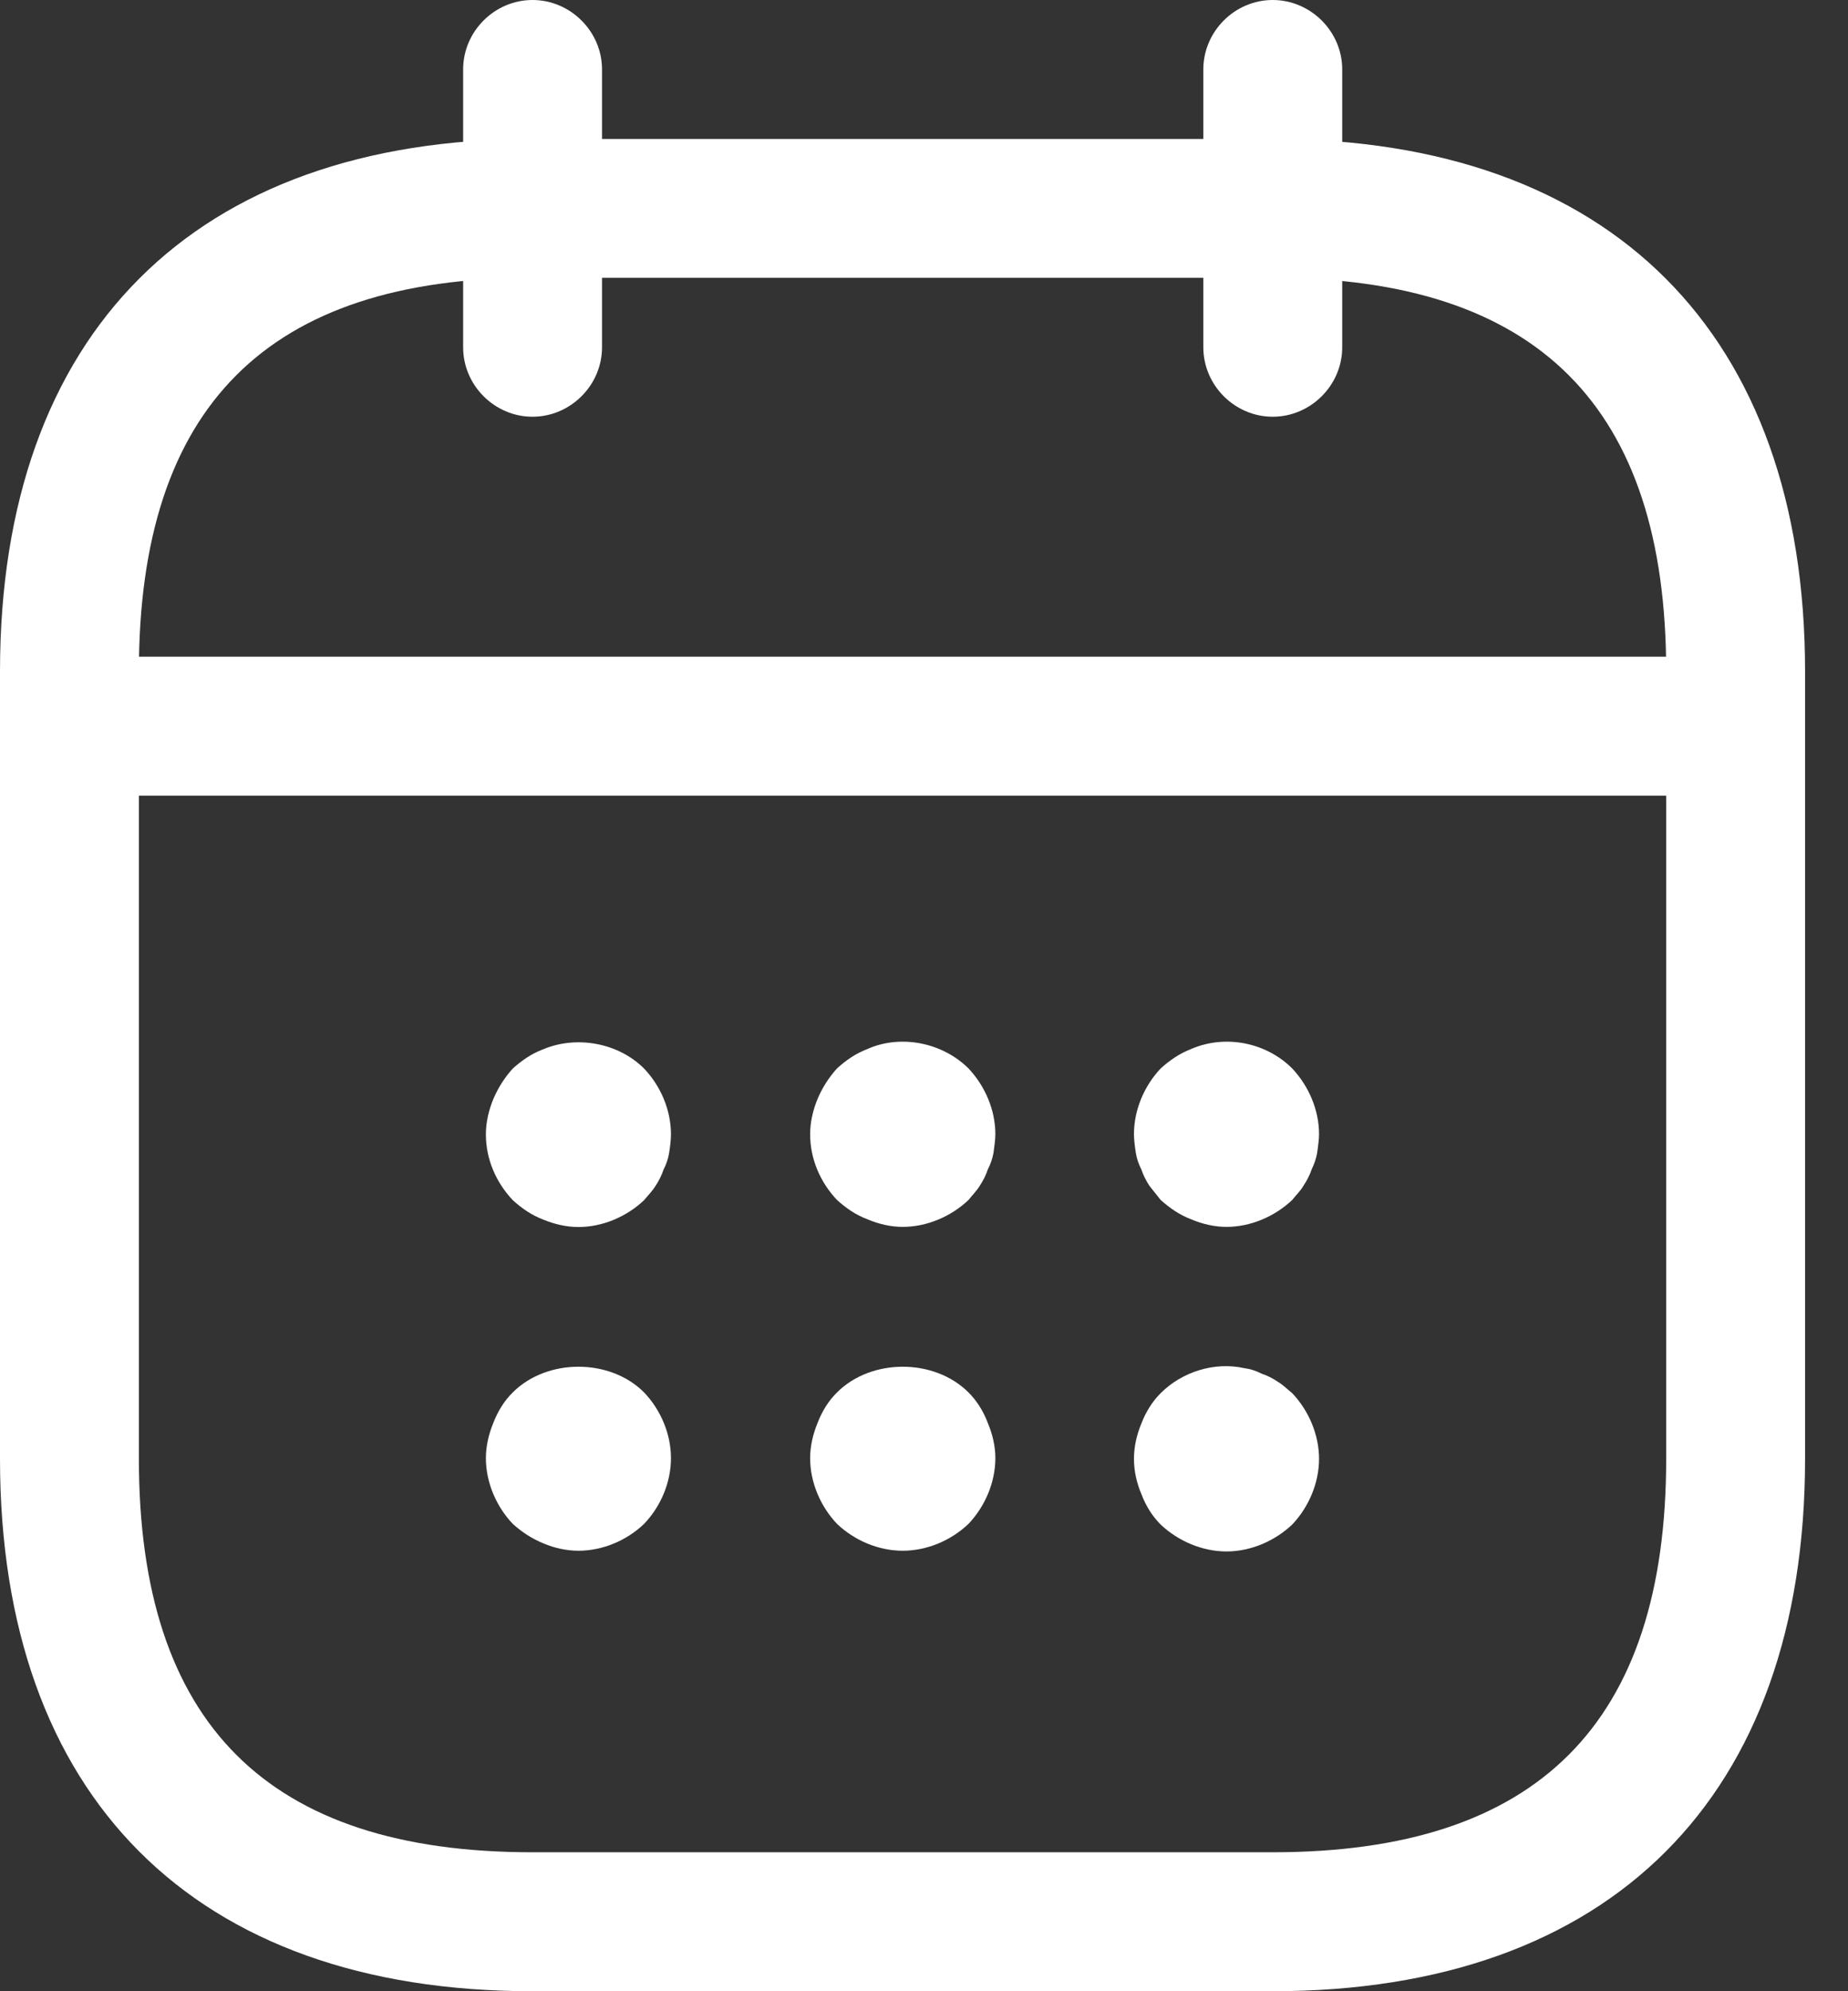
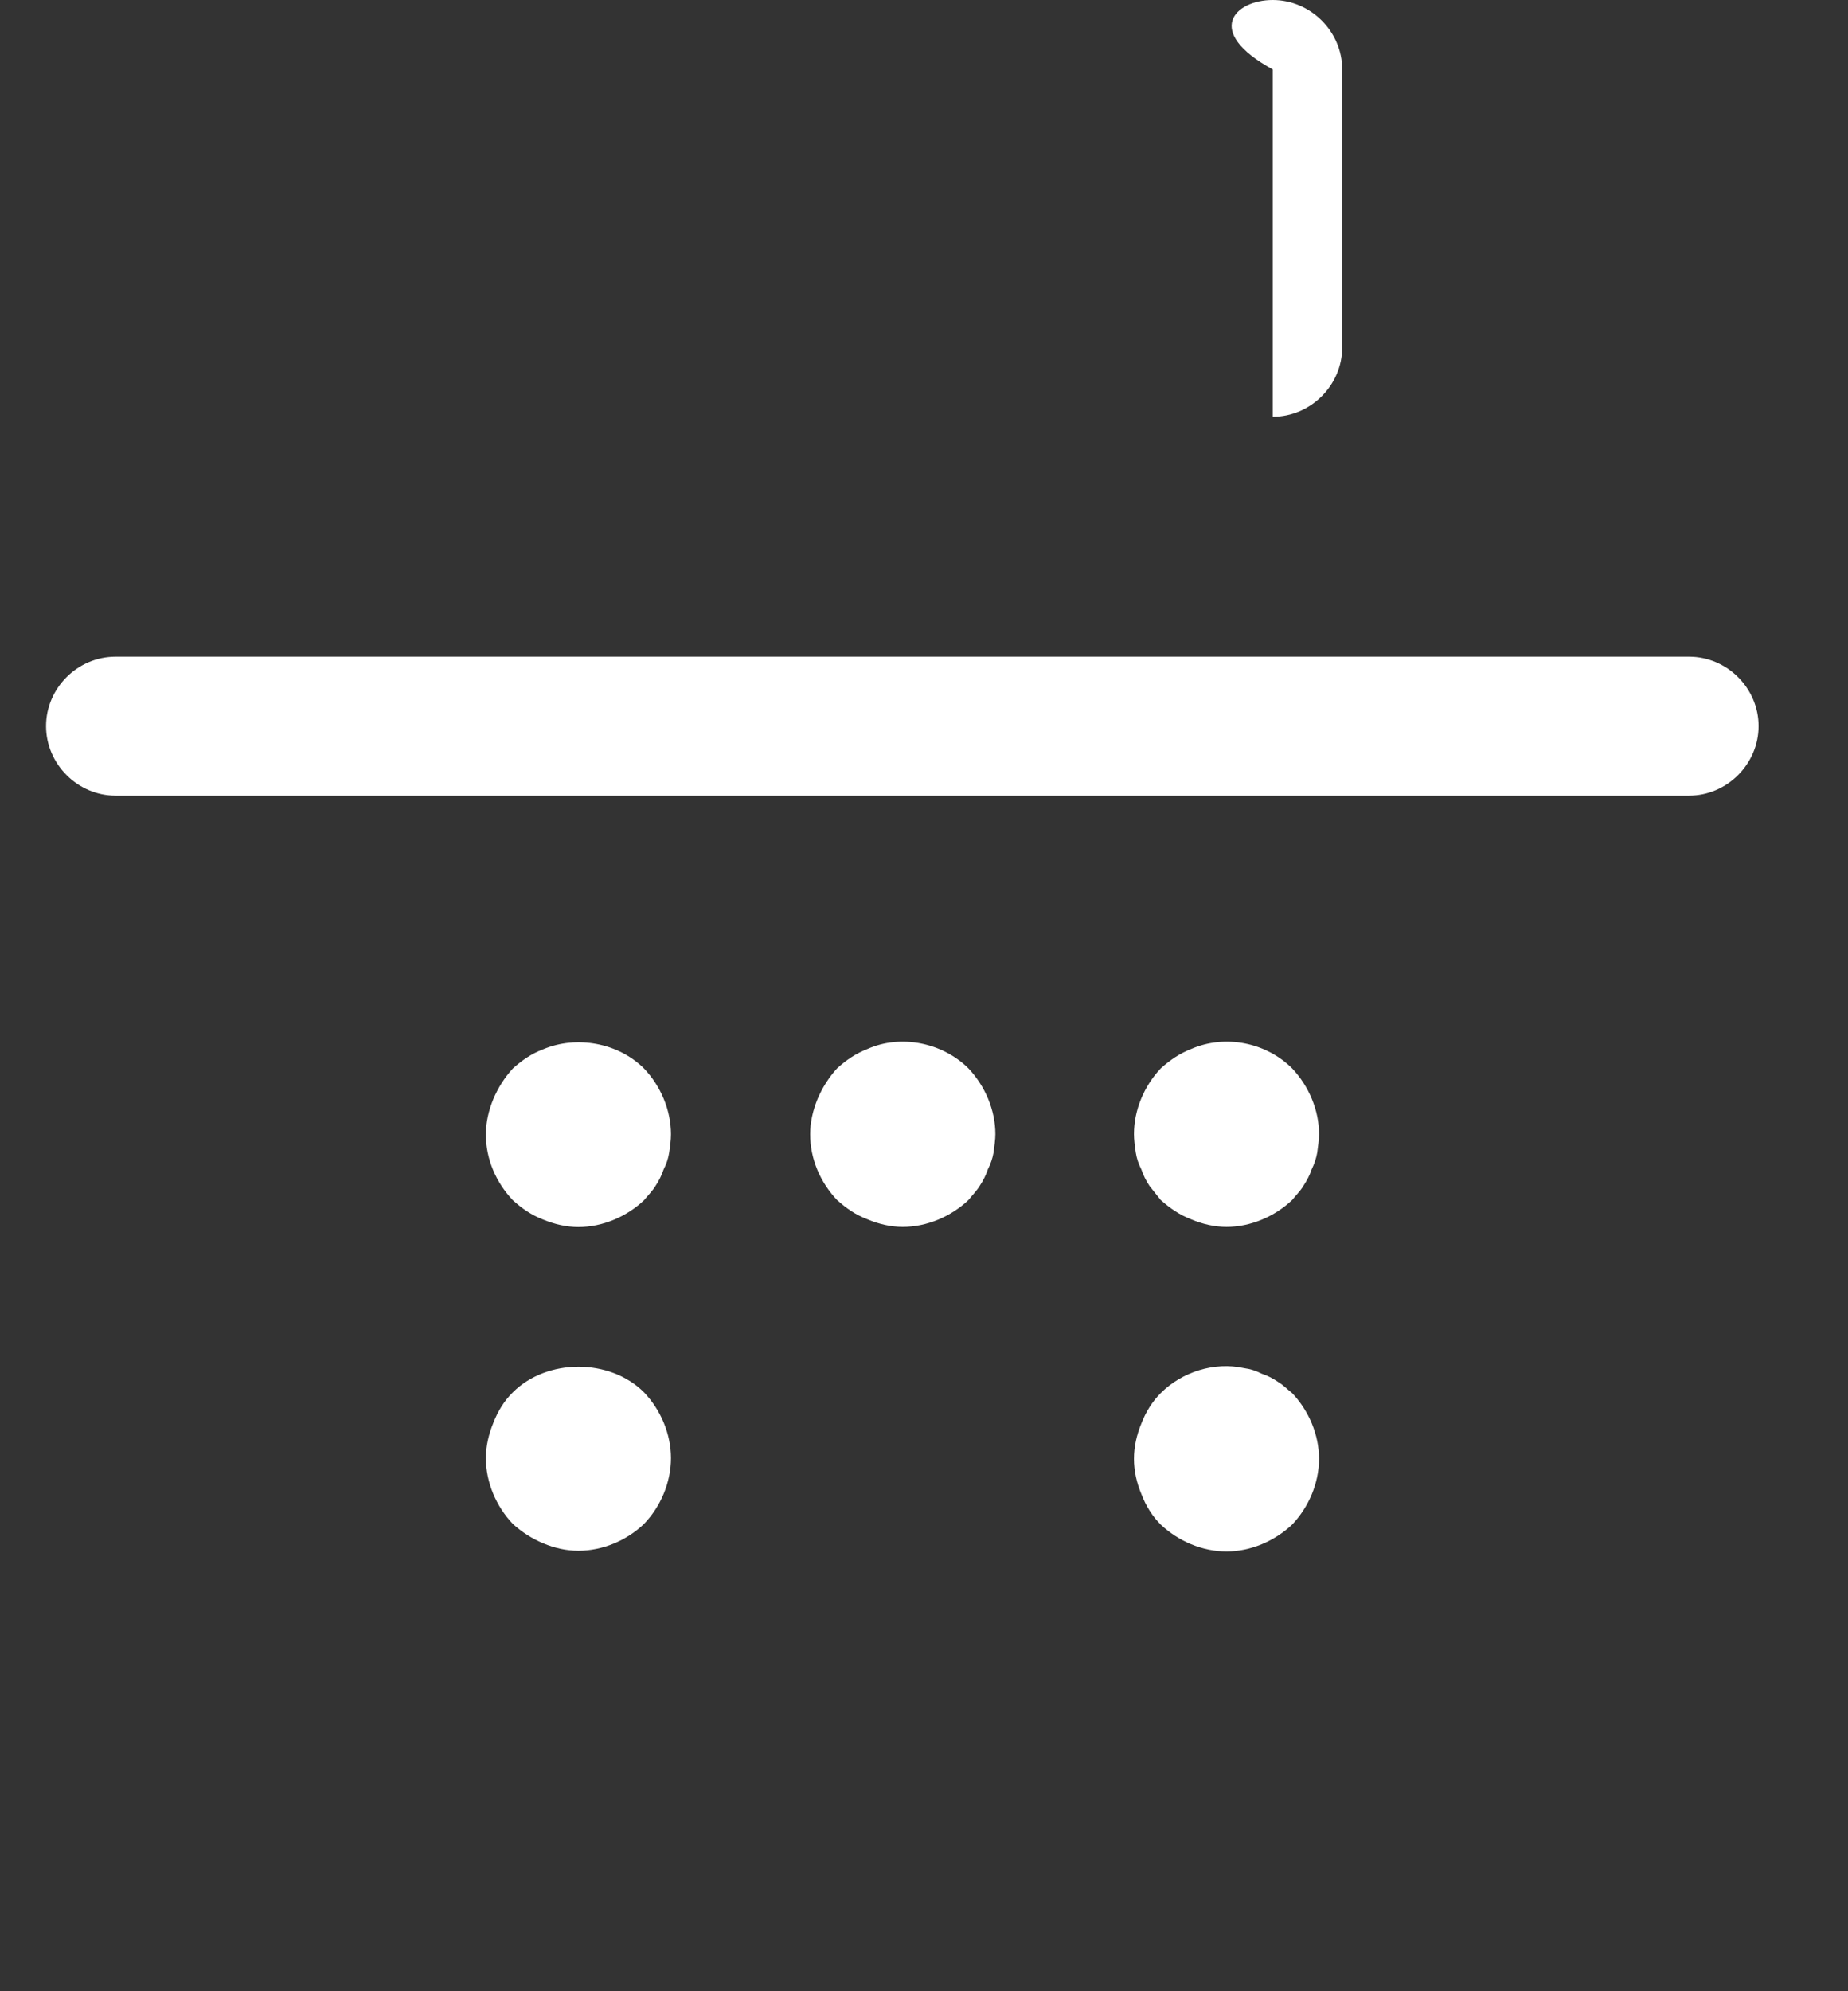
<svg xmlns="http://www.w3.org/2000/svg" width="13" height="14" viewBox="0 0 13 14" fill="none">
  <rect x="0" y="0" width="13" height="14" fill="#333333" stroke="none" />
-   <path d="M3.746 2.93C3.479 2.93 3.258 2.709 3.258 2.442V0.488C3.258 0.221 3.479 0 3.746 0C4.013 0 4.235 0.221 4.235 0.488V2.442C4.235 2.709 4.013 2.93 3.746 2.93Z" fill="white" />
-   <path d="M8.953 2.93C8.686 2.93 8.465 2.709 8.465 2.442V0.488C8.465 0.221 8.686 0 8.953 0C9.22 0 9.442 0.221 9.442 0.488V2.442C9.442 2.709 9.22 2.93 8.953 2.93Z" fill="white" />
+   <path d="M8.953 2.93V0.488C8.465 0.221 8.686 0 8.953 0C9.22 0 9.442 0.221 9.442 0.488V2.442C9.442 2.709 9.22 2.93 8.953 2.93Z" fill="white" />
  <path d="M4.069 8.627C3.984 8.627 3.9 8.607 3.822 8.575C3.737 8.542 3.672 8.497 3.607 8.438C3.49 8.314 3.418 8.151 3.418 7.976C3.418 7.891 3.438 7.806 3.47 7.728C3.503 7.65 3.548 7.578 3.607 7.513C3.672 7.455 3.737 7.409 3.822 7.377C4.056 7.279 4.349 7.331 4.531 7.513C4.649 7.637 4.72 7.806 4.72 7.976C4.72 8.015 4.714 8.06 4.707 8.106C4.701 8.145 4.688 8.184 4.668 8.223C4.655 8.262 4.636 8.301 4.61 8.34C4.59 8.373 4.558 8.405 4.531 8.438C4.408 8.555 4.238 8.627 4.069 8.627Z" fill="white" />
  <path d="M6.35 8.626C6.266 8.626 6.181 8.606 6.103 8.573C6.018 8.541 5.953 8.495 5.888 8.437C5.771 8.313 5.699 8.15 5.699 7.974C5.699 7.89 5.719 7.805 5.751 7.727C5.784 7.649 5.829 7.577 5.888 7.512C5.953 7.453 6.018 7.408 6.103 7.375C6.337 7.271 6.63 7.33 6.813 7.512C6.93 7.636 7.002 7.805 7.002 7.974C7.002 8.013 6.995 8.059 6.989 8.105C6.982 8.144 6.969 8.183 6.949 8.222C6.936 8.261 6.917 8.3 6.891 8.339C6.871 8.372 6.839 8.404 6.813 8.437C6.689 8.554 6.52 8.626 6.35 8.626Z" fill="white" />
  <path d="M8.628 8.626C8.543 8.626 8.458 8.606 8.38 8.573C8.296 8.541 8.231 8.495 8.165 8.437C8.139 8.404 8.113 8.372 8.087 8.339C8.061 8.3 8.042 8.261 8.029 8.222C8.009 8.183 7.996 8.144 7.99 8.105C7.983 8.059 7.977 8.013 7.977 7.974C7.977 7.805 8.048 7.636 8.165 7.512C8.231 7.453 8.296 7.408 8.38 7.375C8.621 7.271 8.908 7.33 9.09 7.512C9.207 7.636 9.279 7.805 9.279 7.974C9.279 8.013 9.272 8.059 9.266 8.105C9.259 8.144 9.246 8.183 9.227 8.222C9.214 8.261 9.194 8.3 9.168 8.339C9.149 8.372 9.116 8.404 9.09 8.437C8.966 8.554 8.797 8.626 8.628 8.626Z" fill="white" />
  <path d="M4.069 10.903C3.984 10.903 3.9 10.884 3.822 10.851C3.744 10.819 3.672 10.773 3.607 10.714C3.49 10.591 3.418 10.421 3.418 10.252C3.418 10.168 3.438 10.083 3.47 10.005C3.503 9.92 3.548 9.848 3.607 9.79C3.848 9.549 4.291 9.549 4.531 9.79C4.649 9.914 4.72 10.083 4.72 10.252C4.72 10.421 4.649 10.591 4.531 10.714C4.408 10.832 4.238 10.903 4.069 10.903Z" fill="white" />
-   <path d="M6.35 10.903C6.181 10.903 6.012 10.832 5.888 10.714C5.771 10.591 5.699 10.421 5.699 10.252C5.699 10.168 5.719 10.083 5.751 10.005C5.784 9.92 5.829 9.848 5.888 9.79C6.129 9.549 6.572 9.549 6.813 9.79C6.871 9.848 6.917 9.92 6.949 10.005C6.982 10.083 7.002 10.168 7.002 10.252C7.002 10.421 6.93 10.591 6.813 10.714C6.689 10.832 6.52 10.903 6.35 10.903Z" fill="white" />
  <path d="M8.628 10.908C8.458 10.908 8.289 10.836 8.165 10.719C8.107 10.661 8.061 10.589 8.029 10.504C7.996 10.426 7.977 10.342 7.977 10.257C7.977 10.172 7.996 10.088 8.029 10.009C8.061 9.925 8.107 9.853 8.165 9.795C8.315 9.645 8.543 9.573 8.751 9.619C8.797 9.625 8.836 9.638 8.875 9.658C8.914 9.671 8.953 9.69 8.992 9.717C9.025 9.736 9.057 9.769 9.09 9.795C9.207 9.918 9.279 10.088 9.279 10.257C9.279 10.426 9.207 10.596 9.09 10.719C8.966 10.836 8.797 10.908 8.628 10.908Z" fill="white" />
  <path d="M11.882 5.594H0.813C0.546 5.594 0.324 5.372 0.324 5.105C0.324 4.838 0.546 4.617 0.813 4.617H11.882C12.149 4.617 12.371 4.838 12.371 5.105C12.371 5.372 12.149 5.594 11.882 5.594Z" fill="white" />
-   <path d="M8.953 14H3.744C1.367 14 0 12.632 0 10.256V4.721C0 2.344 1.367 0.977 3.744 0.977H8.953C11.33 0.977 12.698 2.344 12.698 4.721V10.256C12.698 12.632 11.33 14 8.953 14ZM3.744 1.953C1.882 1.953 0.977 2.858 0.977 4.721V10.256C0.977 12.118 1.882 13.023 3.744 13.023H8.953C10.816 13.023 11.721 12.118 11.721 10.256V4.721C11.721 2.858 10.816 1.953 8.953 1.953H3.744Z" fill="white" />
</svg>